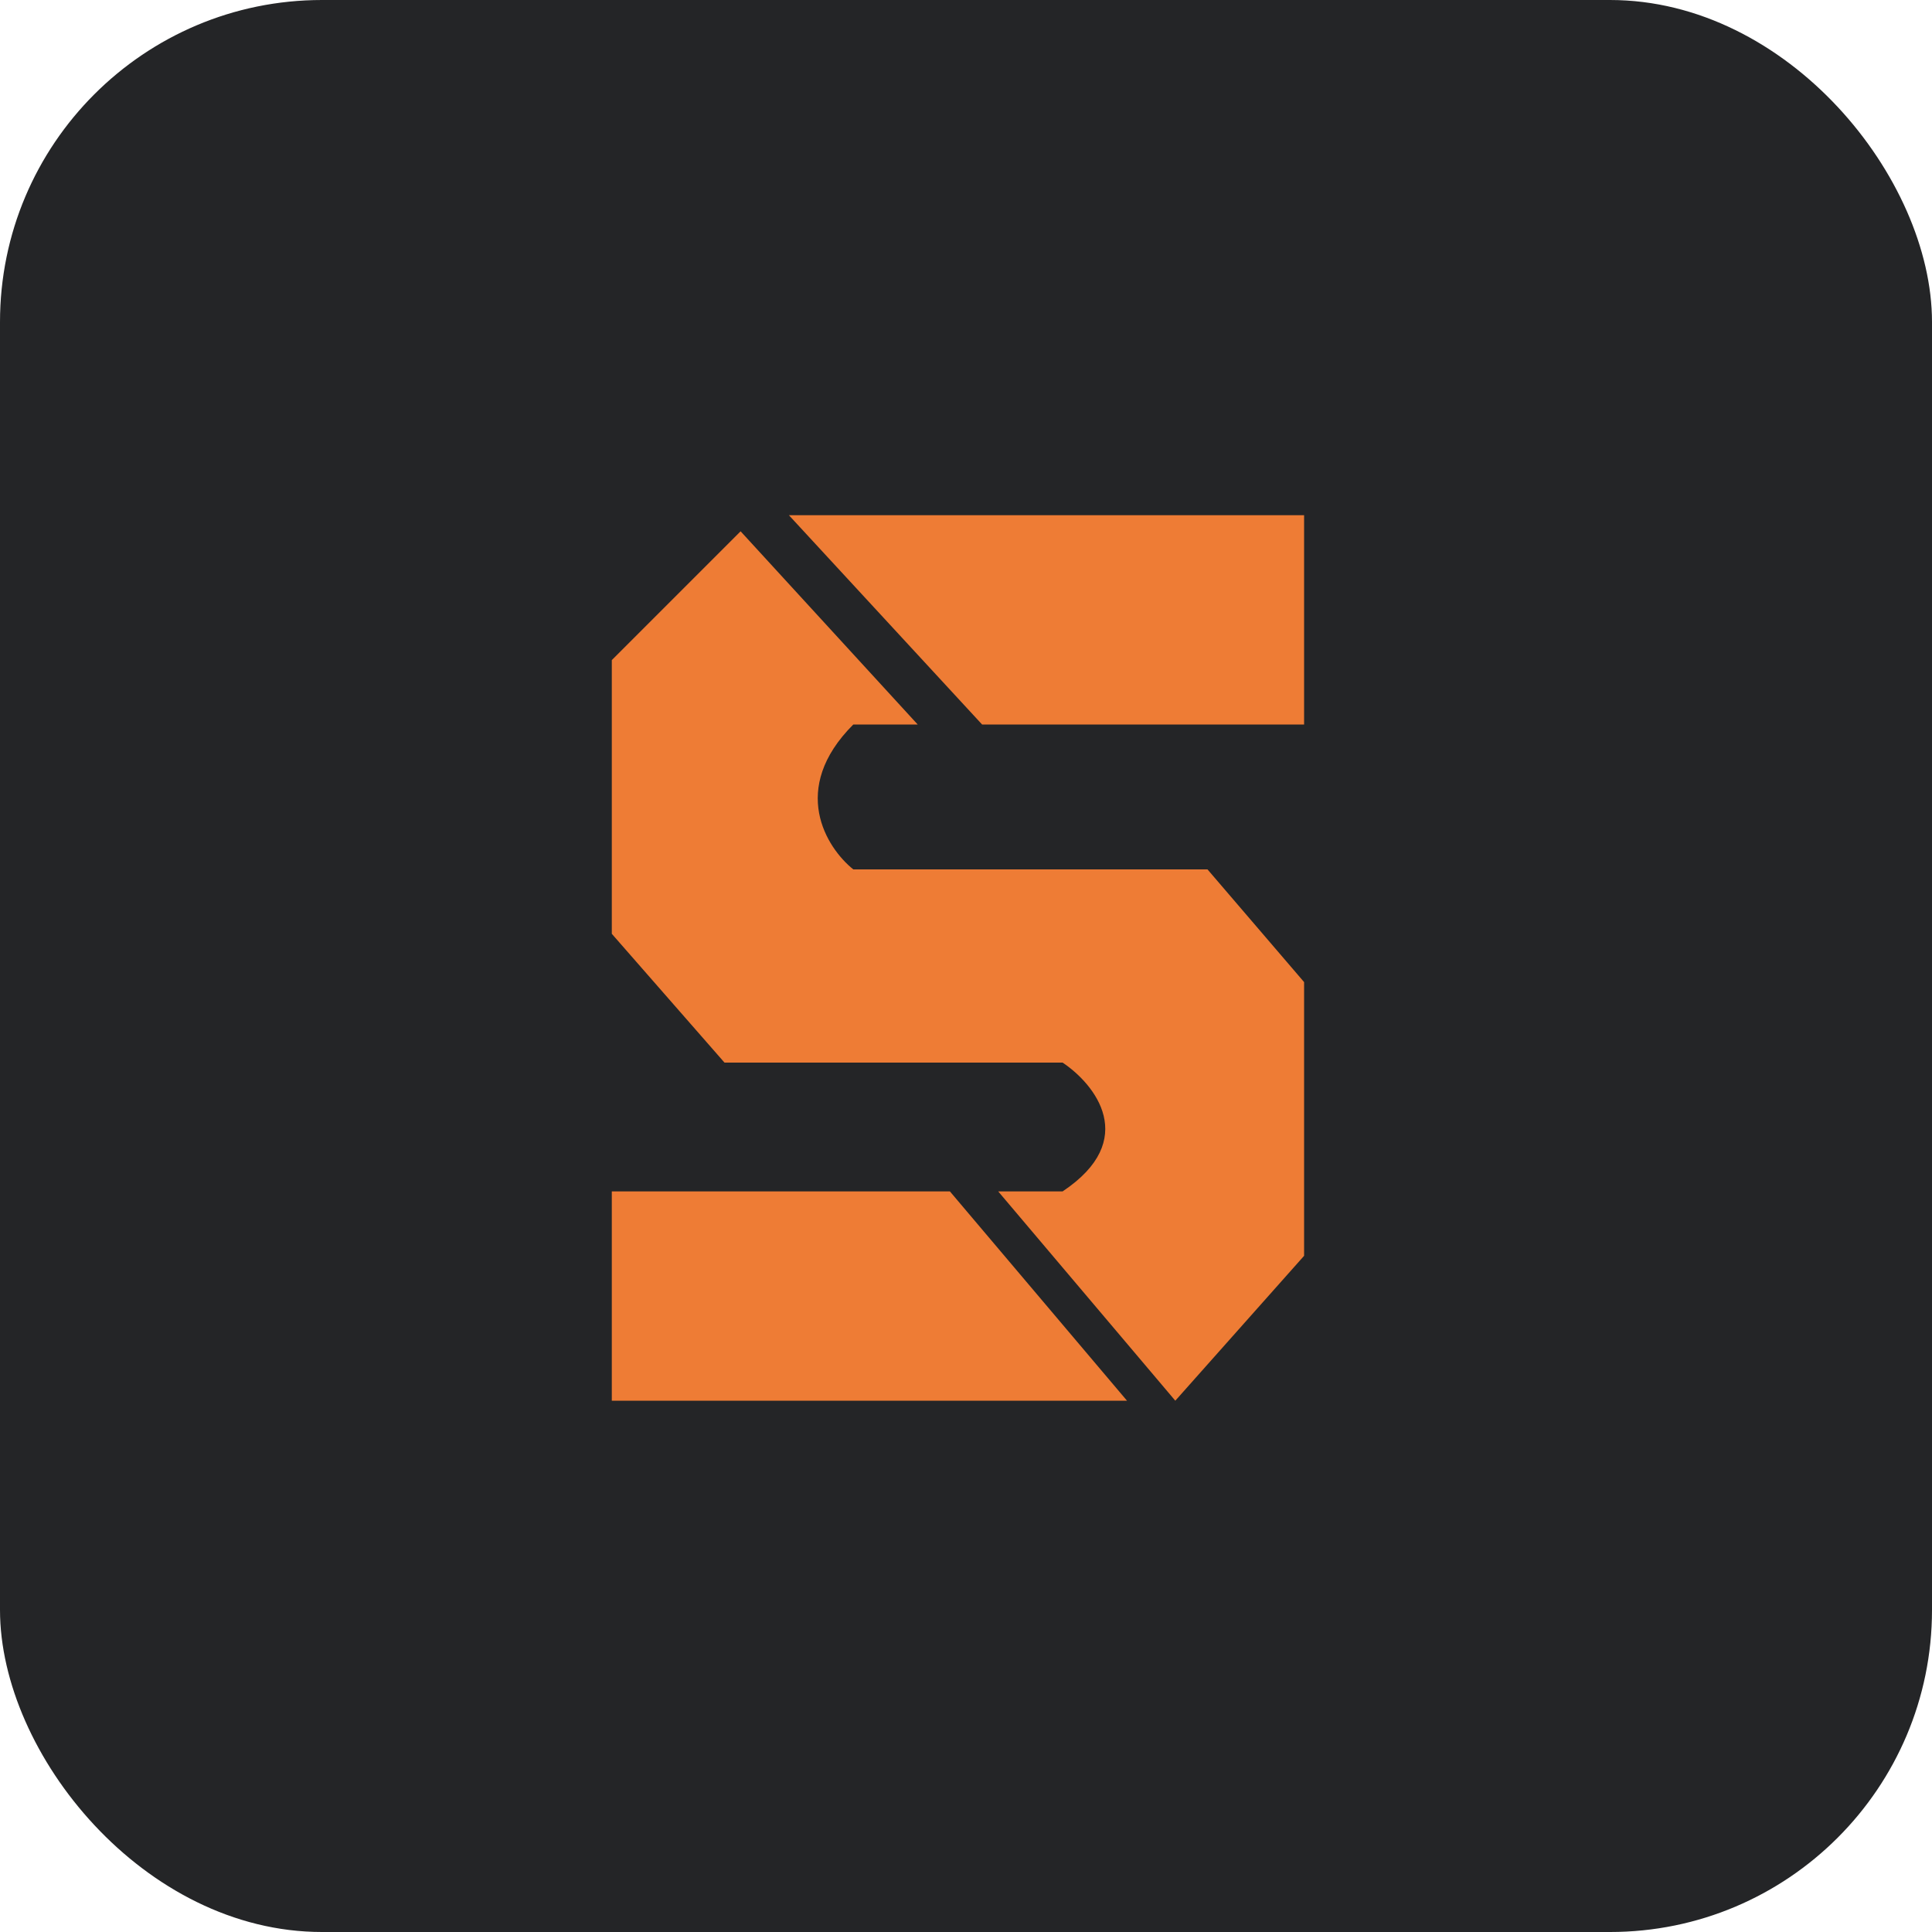
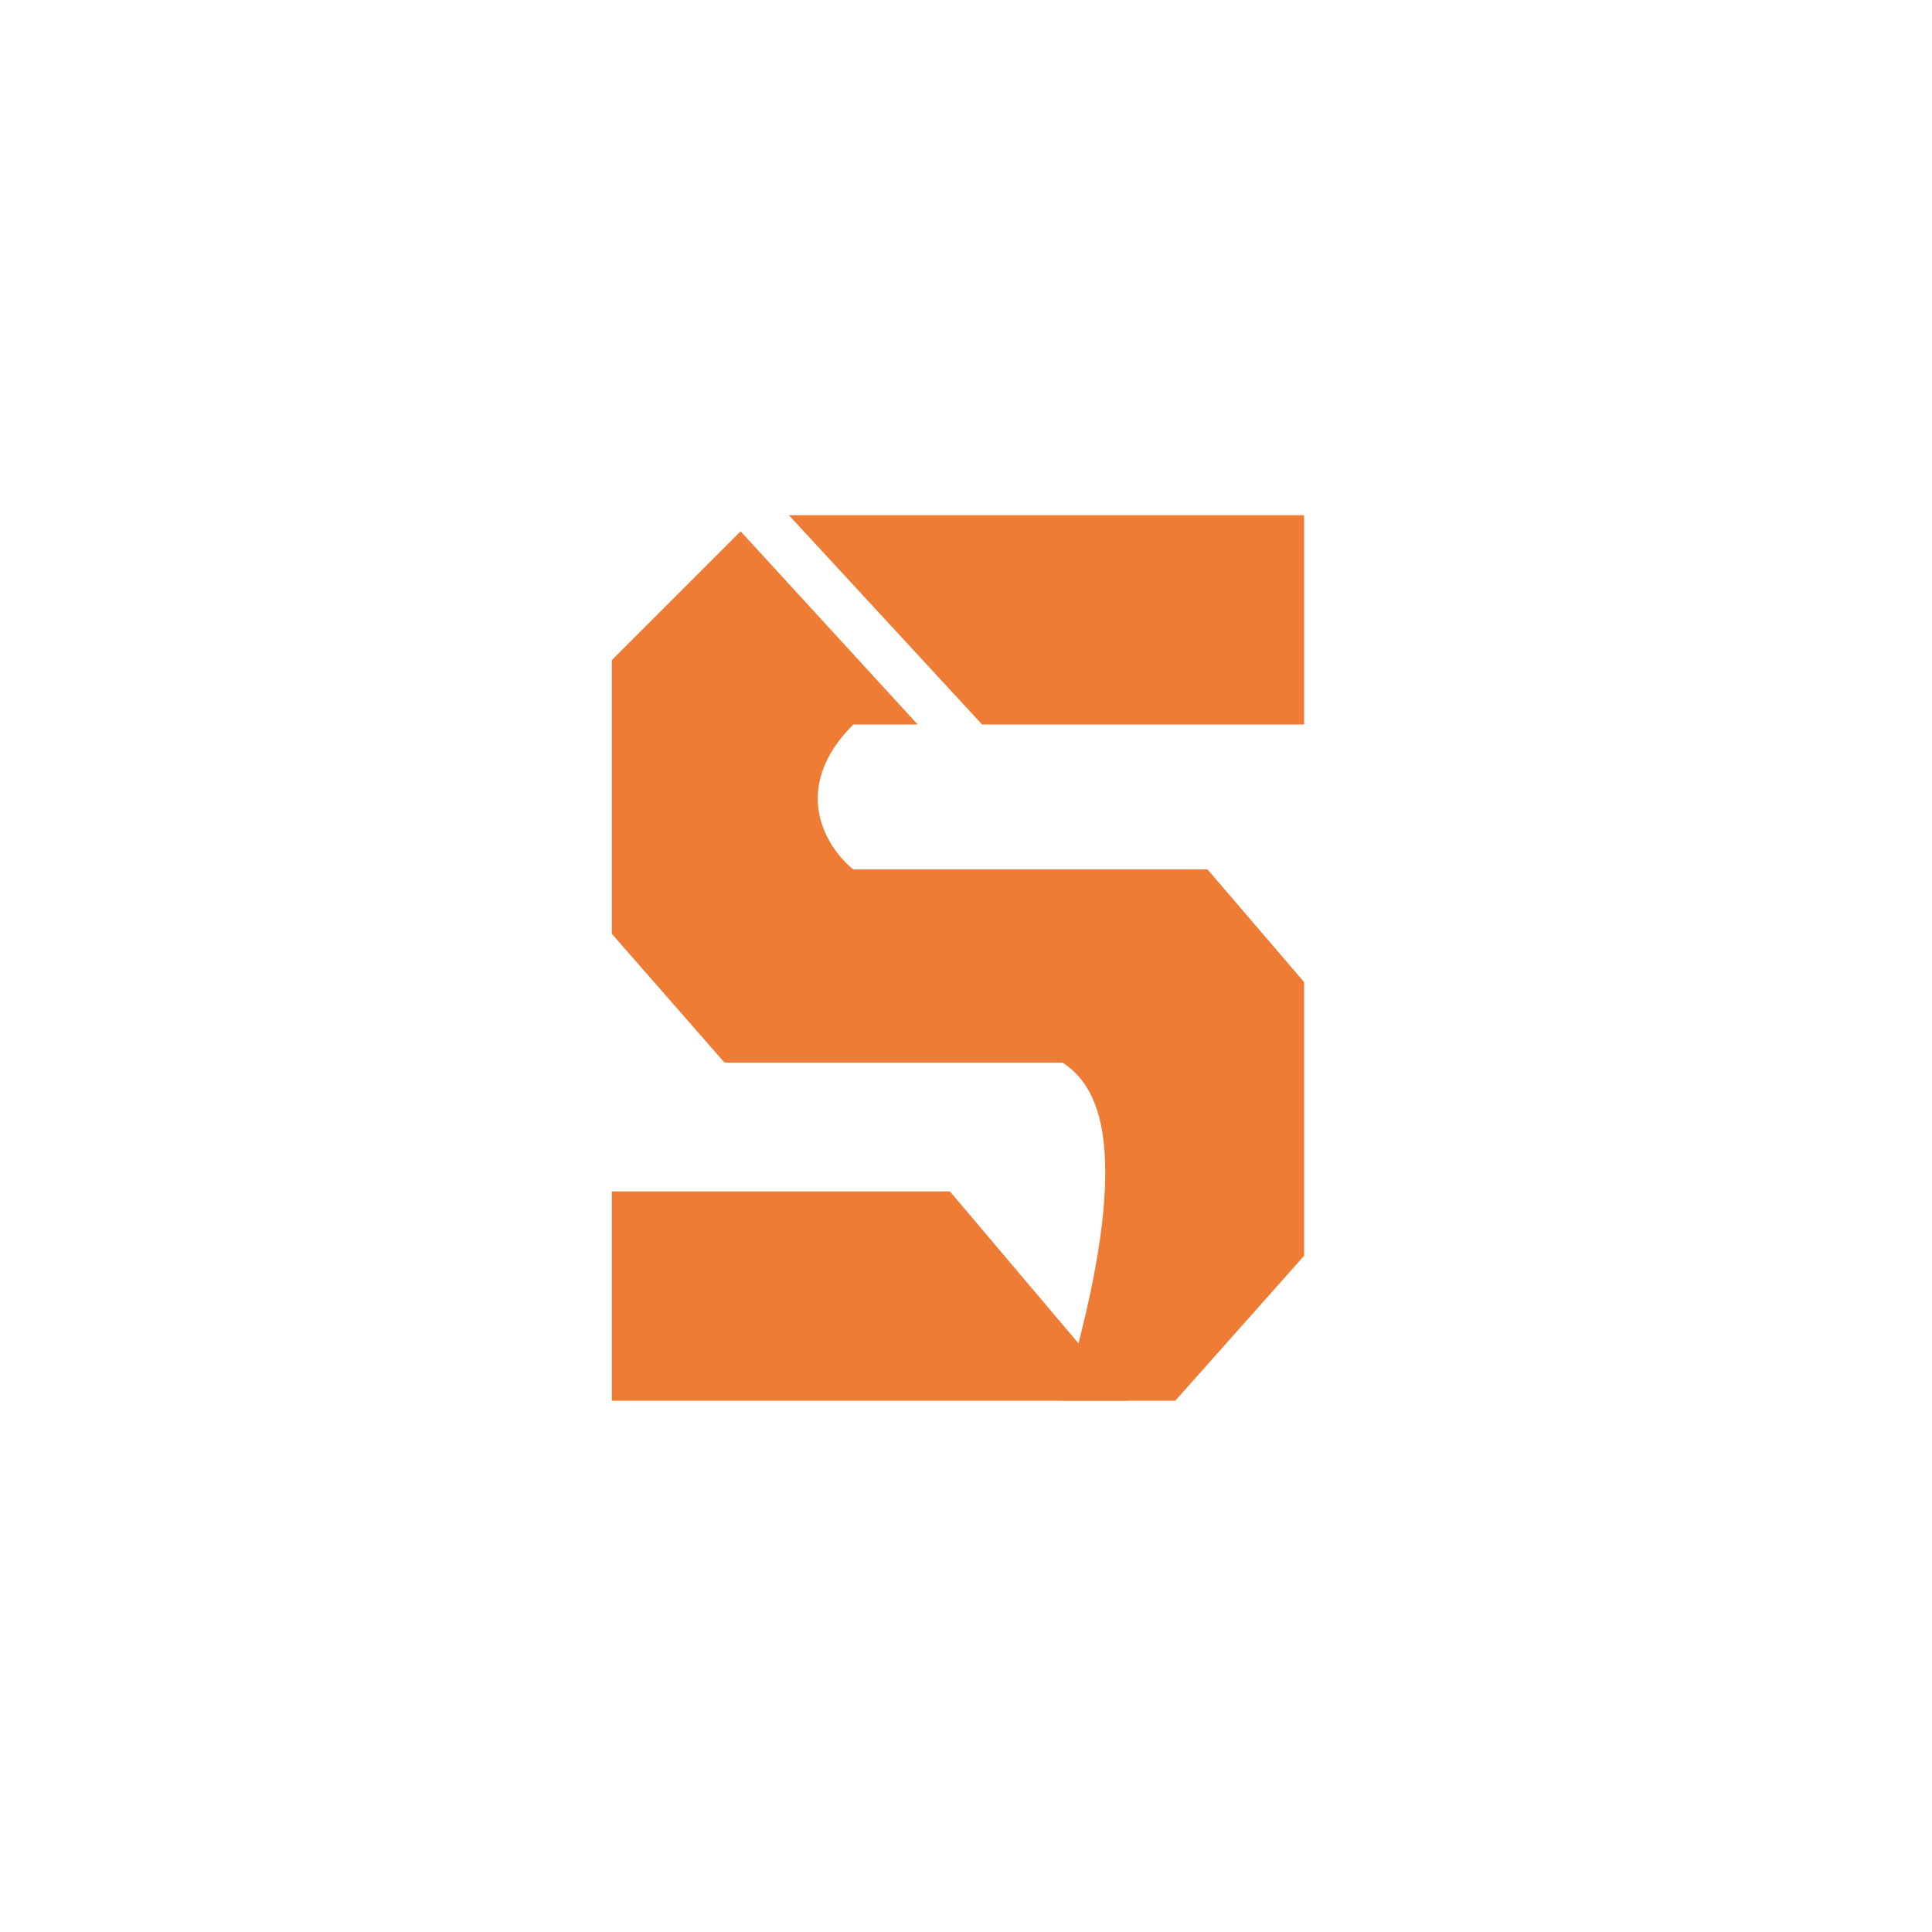
<svg xmlns="http://www.w3.org/2000/svg" width="60" height="60" viewBox="0 0 60 60" fill="none">
-   <rect width="60" height="60" rx="10" fill="#242527" />
  <path d="M35 43.5H19V37H29.5L35 43.5Z" fill="#EE7C35" />
  <path d="M24.5 16H40.5V22.5H30.5L24.5 16Z" fill="#EE7C35" />
-   <path d="M19 20.5L23 16.5L28.5 22.5H26.5C24.5 24.5 25.667 26.333 26.5 27H37.5L40.5 30.5V39L36.5 43.5L31 37H33C35.4 35.4 34 33.667 33 33H22.5L19 29V20.5Z" fill="#EE7C35" />
+   <path d="M19 20.5L23 16.5L28.5 22.5H26.5C24.5 24.5 25.667 26.333 26.5 27H37.5L40.5 30.5V39L36.5 43.5H33C35.4 35.4 34 33.667 33 33H22.5L19 29V20.5Z" fill="#EE7C35" />
</svg>